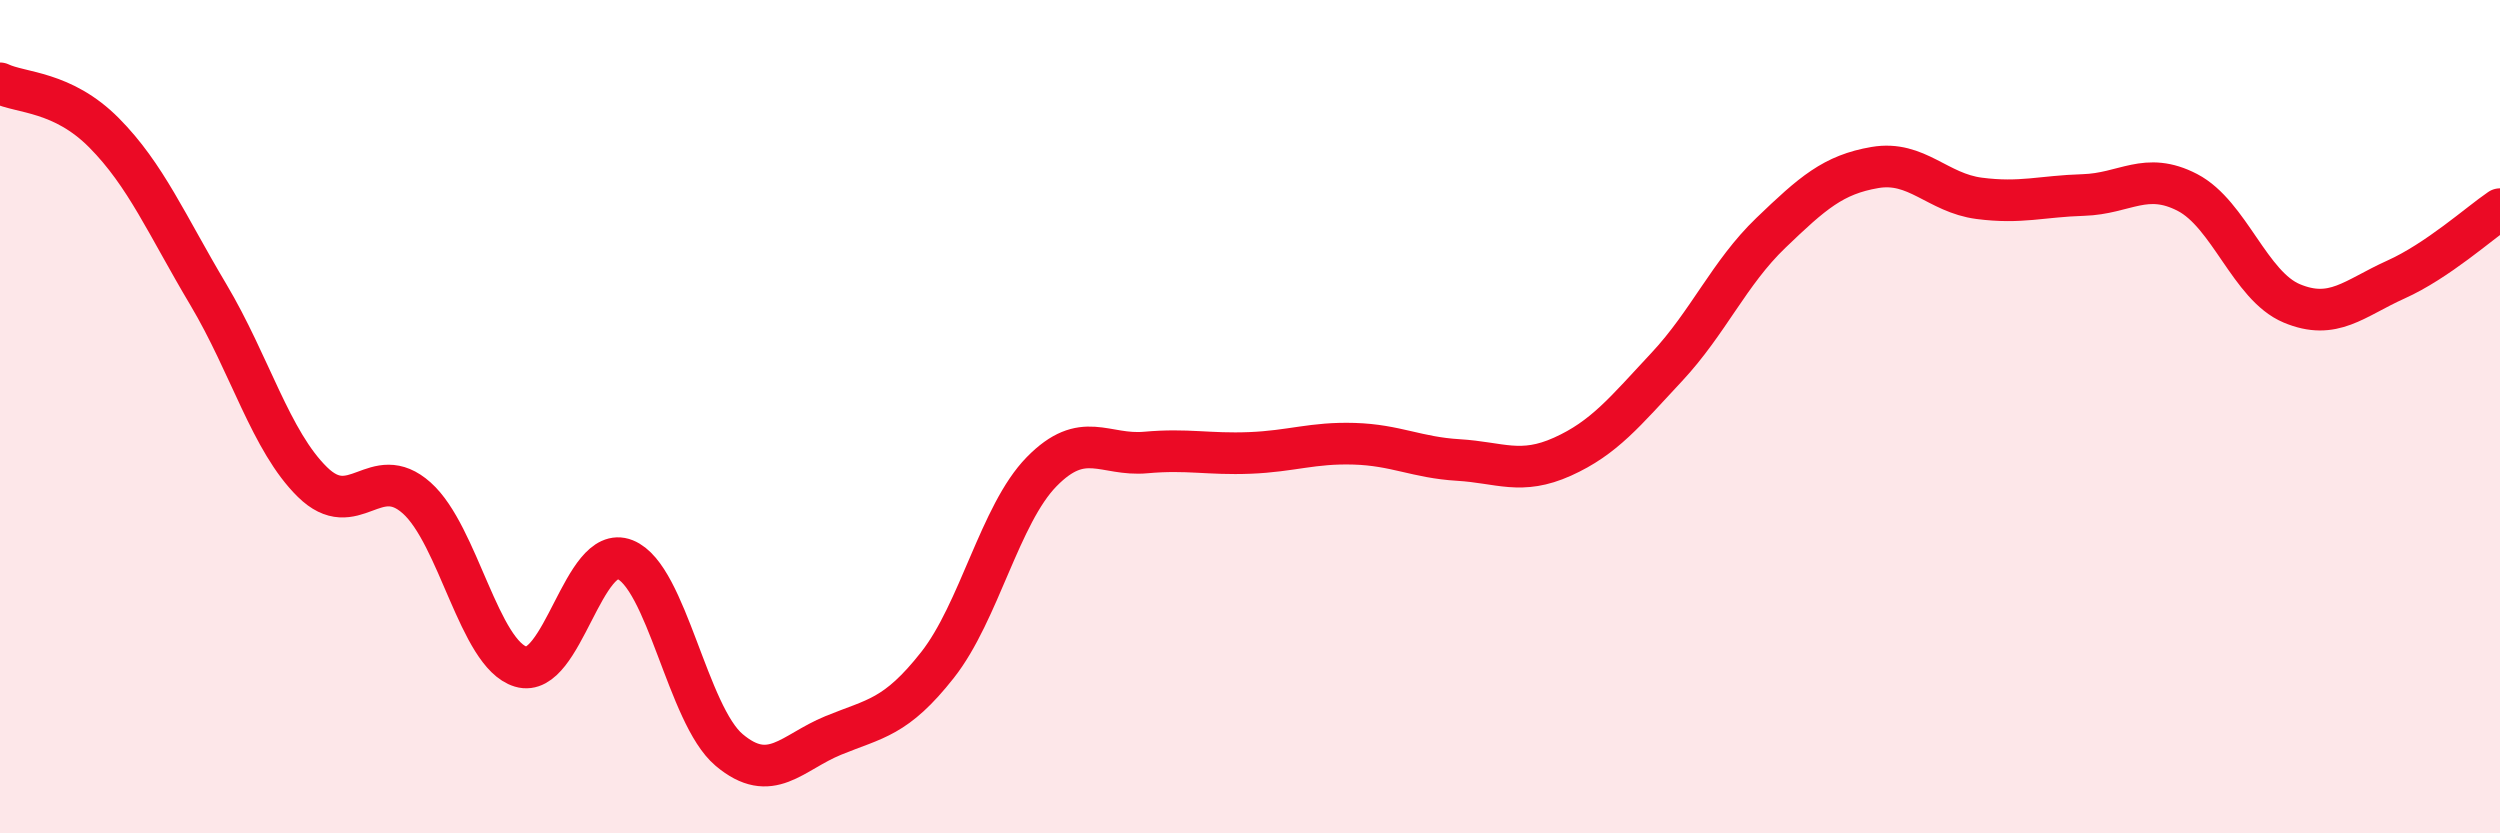
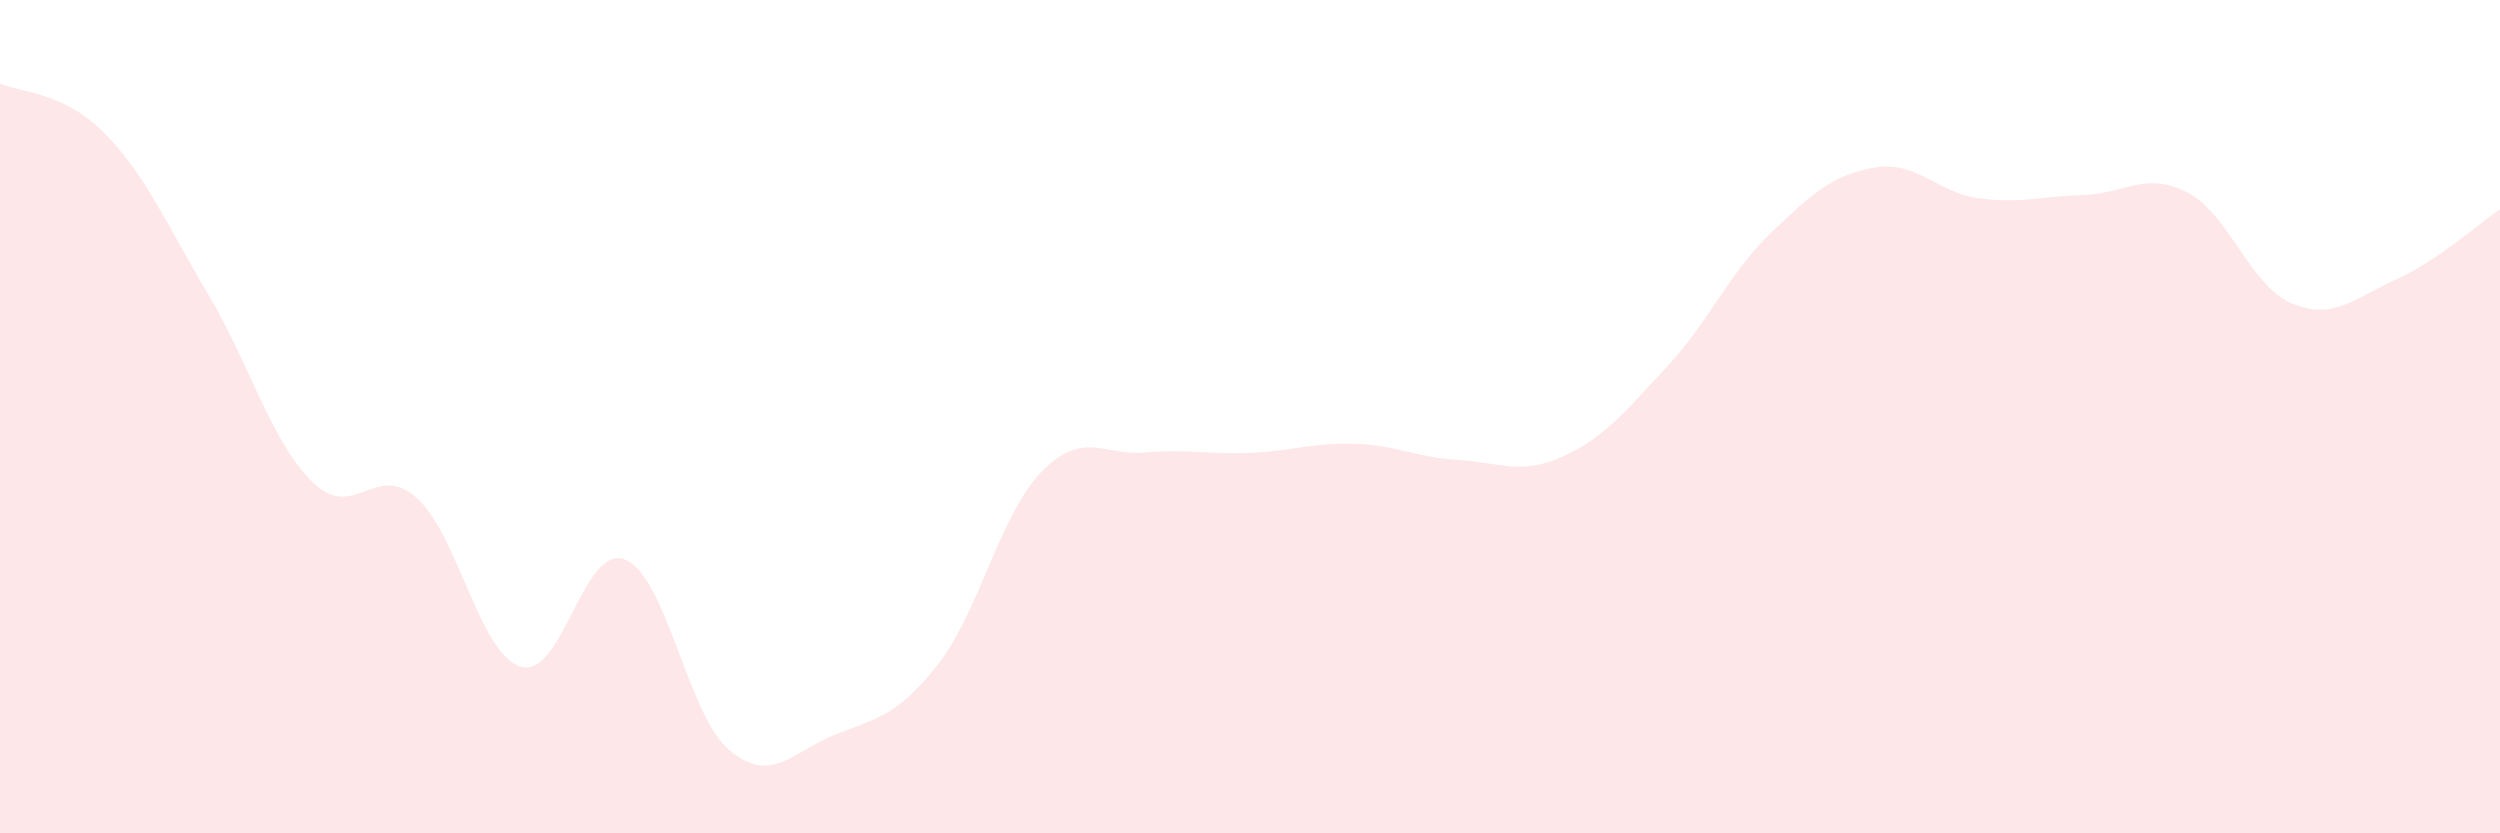
<svg xmlns="http://www.w3.org/2000/svg" width="60" height="20" viewBox="0 0 60 20">
  <path d="M 0,2 C 0.5,2.24 1.5,2.18 2.5,3.19 C 3.5,4.2 4,5.39 5,7.07 C 6,8.75 6.5,10.59 7.5,11.57 C 8.5,12.55 9,11.06 10,11.95 C 11,12.84 11.5,15.7 12.5,16 C 13.5,16.3 14,13.03 15,13.43 C 16,13.83 16.5,17.16 17.5,18 C 18.5,18.84 19,18.06 20,17.65 C 21,17.24 21.5,17.23 22.5,15.96 C 23.5,14.69 24,12.34 25,11.32 C 26,10.3 26.5,10.95 27.5,10.86 C 28.5,10.77 29,10.91 30,10.87 C 31,10.83 31.5,10.62 32.5,10.65 C 33.5,10.68 34,10.98 35,11.04 C 36,11.1 36.5,11.41 37.5,10.96 C 38.5,10.51 39,9.88 40,8.81 C 41,7.74 41.5,6.55 42.5,5.59 C 43.5,4.63 44,4.19 45,4.02 C 46,3.85 46.5,4.63 47.5,4.76 C 48.5,4.89 49,4.71 50,4.68 C 51,4.65 51.5,4.1 52.5,4.62 C 53.5,5.14 54,6.86 55,7.28 C 56,7.7 56.5,7.16 57.5,6.71 C 58.5,6.26 59.5,5.36 60,5.02L60 20L0 20Z" fill="#EB0A25" opacity="0.1" stroke-linecap="round" stroke-linejoin="round" />
-   <path d="M 0,2 C 0.5,2.24 1.5,2.18 2.5,3.19 C 3.5,4.2 4,5.39 5,7.07 C 6,8.75 6.5,10.59 7.5,11.57 C 8.5,12.55 9,11.06 10,11.95 C 11,12.84 11.5,15.7 12.5,16 C 13.5,16.3 14,13.03 15,13.43 C 16,13.83 16.5,17.16 17.5,18 C 18.5,18.84 19,18.06 20,17.65 C 21,17.24 21.5,17.23 22.5,15.96 C 23.5,14.69 24,12.34 25,11.32 C 26,10.3 26.5,10.95 27.5,10.86 C 28.5,10.77 29,10.91 30,10.87 C 31,10.83 31.5,10.62 32.5,10.65 C 33.5,10.68 34,10.98 35,11.04 C 36,11.1 36.5,11.41 37.5,10.96 C 38.5,10.51 39,9.88 40,8.81 C 41,7.74 41.5,6.55 42.5,5.59 C 43.5,4.63 44,4.19 45,4.02 C 46,3.85 46.5,4.63 47.5,4.76 C 48.5,4.89 49,4.71 50,4.68 C 51,4.65 51.5,4.1 52.5,4.62 C 53.5,5.14 54,6.86 55,7.28 C 56,7.7 56.5,7.16 57.5,6.71 C 58.5,6.26 59.5,5.36 60,5.02" stroke="#EB0A25" stroke-width="1" fill="none" stroke-linecap="round" stroke-linejoin="round" />
</svg>